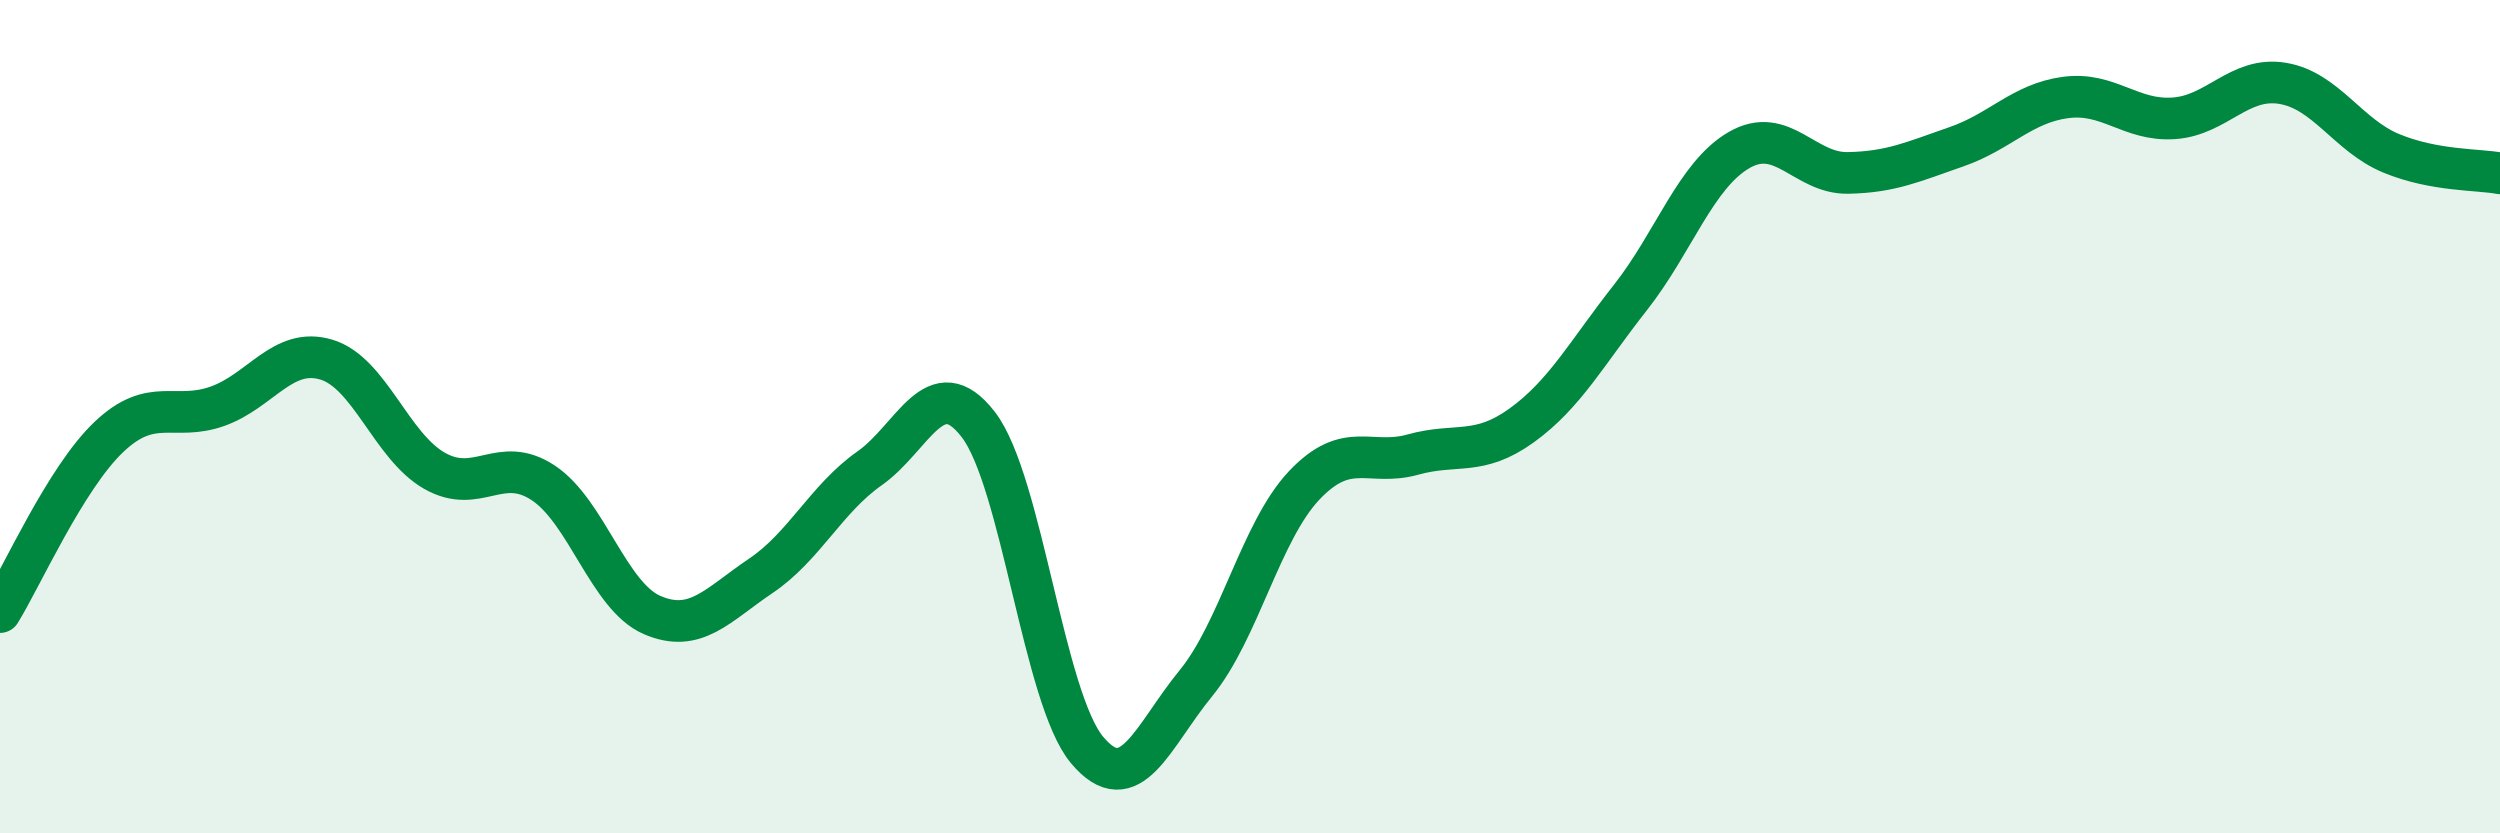
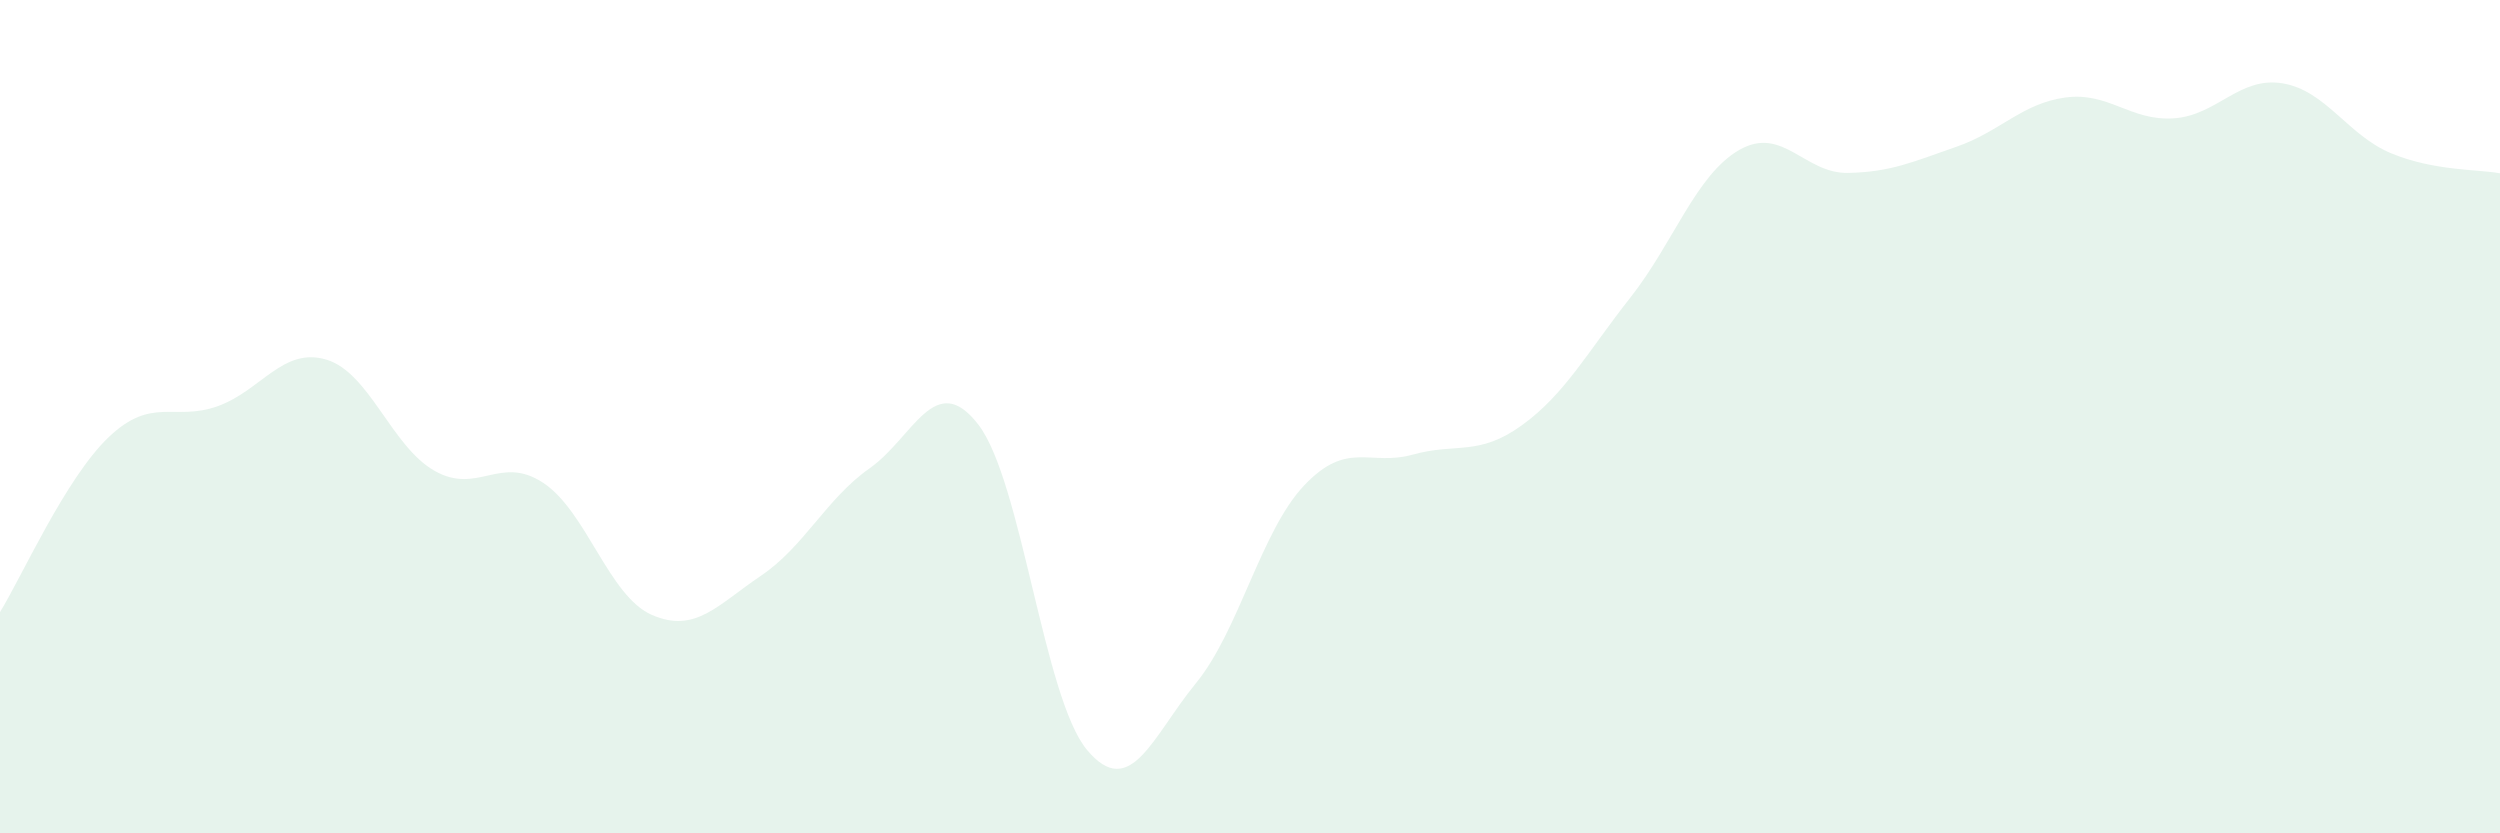
<svg xmlns="http://www.w3.org/2000/svg" width="60" height="20" viewBox="0 0 60 20">
  <path d="M 0,14.69 C 0.52,13.85 1.57,11.48 2.61,10.49 C 3.65,9.5 4.18,10.12 5.22,9.75 C 6.26,9.38 6.79,8.32 7.83,8.63 C 8.87,8.94 9.39,10.71 10.43,11.3 C 11.47,11.89 12,10.9 13.04,11.59 C 14.08,12.28 14.61,14.31 15.65,14.76 C 16.69,15.21 17.22,14.52 18.26,13.82 C 19.3,13.12 19.83,11.97 20.87,11.24 C 21.91,10.51 22.44,8.84 23.48,10.19 C 24.52,11.54 25.05,16.76 26.09,18 C 27.13,19.24 27.66,17.67 28.7,16.4 C 29.74,15.13 30.26,12.75 31.3,11.65 C 32.34,10.55 32.87,11.2 33.91,10.91 C 34.95,10.62 35.48,10.96 36.52,10.21 C 37.56,9.46 38.09,8.46 39.13,7.14 C 40.17,5.82 40.7,4.2 41.74,3.6 C 42.78,3 43.31,4.17 44.35,4.15 C 45.39,4.13 45.92,3.88 46.96,3.52 C 48,3.16 48.53,2.48 49.57,2.34 C 50.61,2.2 51.13,2.91 52.17,2.84 C 53.21,2.77 53.74,1.83 54.78,2 C 55.82,2.17 56.35,3.25 57.39,3.68 C 58.43,4.11 59.48,4.06 60,4.16L60 20L0 20Z" fill="#008740" opacity="0.1" stroke-linecap="round" stroke-linejoin="round" />
-   <path d="M 0,14.69 C 0.52,13.85 1.57,11.48 2.61,10.49 C 3.65,9.5 4.18,10.12 5.22,9.75 C 6.26,9.38 6.79,8.32 7.83,8.63 C 8.87,8.94 9.39,10.71 10.43,11.3 C 11.47,11.89 12,10.9 13.04,11.59 C 14.08,12.28 14.61,14.31 15.65,14.76 C 16.69,15.21 17.22,14.52 18.26,13.82 C 19.3,13.12 19.83,11.97 20.87,11.24 C 21.91,10.51 22.44,8.84 23.48,10.19 C 24.52,11.54 25.05,16.76 26.09,18 C 27.13,19.24 27.66,17.67 28.7,16.4 C 29.74,15.13 30.26,12.75 31.3,11.65 C 32.34,10.55 32.87,11.2 33.91,10.91 C 34.95,10.62 35.48,10.96 36.52,10.21 C 37.56,9.46 38.09,8.46 39.13,7.14 C 40.17,5.82 40.7,4.2 41.74,3.6 C 42.78,3 43.31,4.17 44.35,4.15 C 45.39,4.13 45.92,3.88 46.96,3.52 C 48,3.16 48.53,2.48 49.57,2.34 C 50.61,2.2 51.13,2.91 52.17,2.84 C 53.21,2.77 53.74,1.83 54.78,2 C 55.82,2.17 56.35,3.25 57.39,3.68 C 58.43,4.11 59.48,4.06 60,4.16" stroke="#008740" stroke-width="1" fill="none" stroke-linecap="round" stroke-linejoin="round" />
</svg>